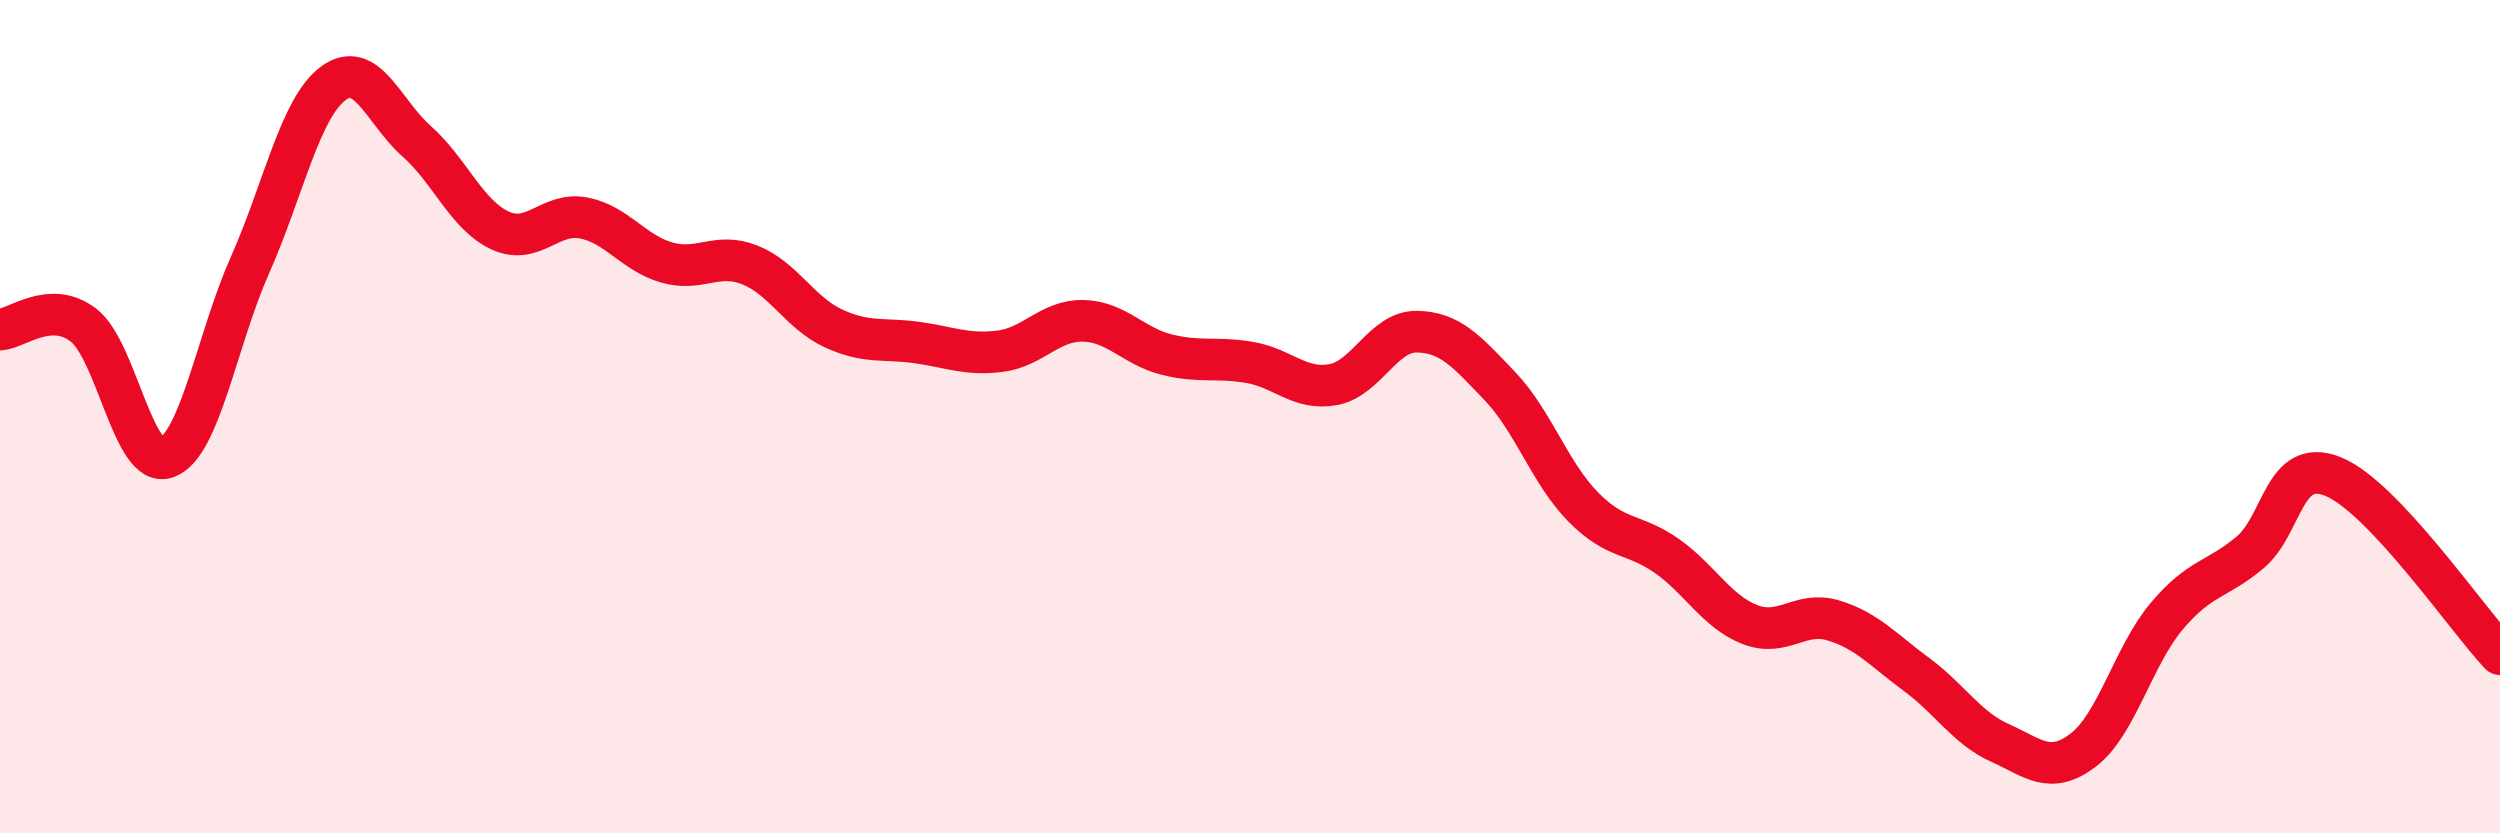
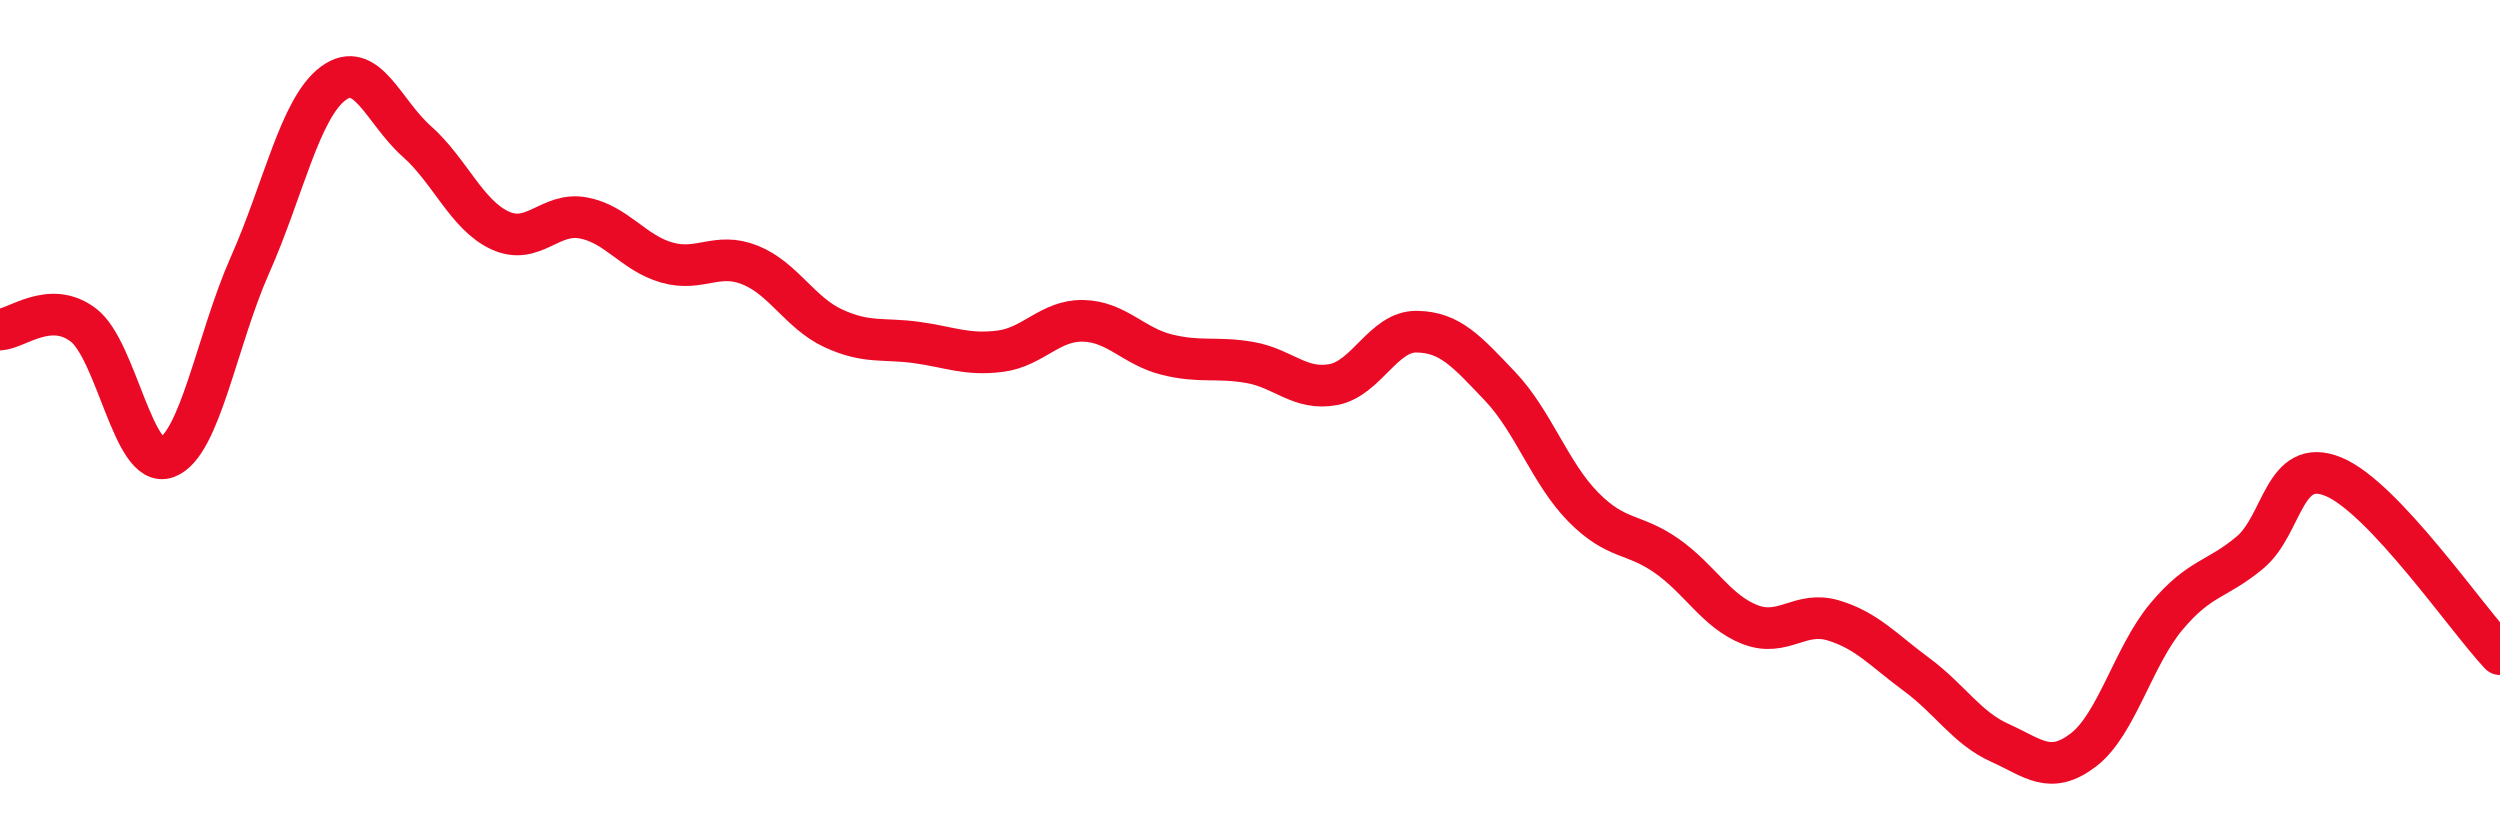
<svg xmlns="http://www.w3.org/2000/svg" width="60" height="20" viewBox="0 0 60 20">
-   <path d="M 0,7.91 C 0.4,7.89 1.2,7.19 2,7.8 C 2.8,8.41 3.2,11.27 4,10.98 C 4.8,10.69 5.2,8.16 6,6.36 C 6.8,4.56 7.2,2.59 8,2 C 8.8,1.41 9.2,2.68 10,3.39 C 10.8,4.1 11.2,5.16 12,5.53 C 12.8,5.9 13.2,5.08 14,5.23 C 14.8,5.38 15.2,6.07 16,6.3 C 16.8,6.53 17.2,6.04 18,6.36 C 18.8,6.68 19.2,7.51 20,7.88 C 20.8,8.25 21.2,8.11 22,8.22 C 22.8,8.33 23.2,8.53 24,8.43 C 24.8,8.33 25.2,7.68 26,7.7 C 26.8,7.72 27.2,8.31 28,8.51 C 28.8,8.71 29.2,8.56 30,8.7 C 30.8,8.84 31.2,9.38 32,9.23 C 32.8,9.08 33.2,7.95 34,7.96 C 34.8,7.97 35.2,8.43 36,9.27 C 36.8,10.11 37.2,11.36 38,12.17 C 38.8,12.98 39.2,12.78 40,13.34 C 40.8,13.9 41.2,14.68 42,14.99 C 42.8,15.3 43.2,14.65 44,14.89 C 44.8,15.13 45.2,15.6 46,16.19 C 46.8,16.78 47.2,17.47 48,17.83 C 48.8,18.19 49.2,18.61 50,18 C 50.8,17.39 51.2,15.74 52,14.79 C 52.8,13.84 53.2,13.93 54,13.26 C 54.8,12.59 54.8,10.95 56,11.44 C 57.2,11.93 59.2,14.85 60,15.7L60 20L0 20Z" fill="#EB0A25" opacity="0.1" stroke-linecap="round" stroke-linejoin="round" />
  <path d="M 0,7.91 C 0.4,7.89 1.2,7.19 2,7.8 C 2.8,8.41 3.2,11.27 4,10.98 C 4.8,10.69 5.2,8.16 6,6.36 C 6.8,4.56 7.2,2.59 8,2 C 8.8,1.41 9.2,2.68 10,3.39 C 10.8,4.1 11.2,5.16 12,5.53 C 12.8,5.9 13.2,5.08 14,5.23 C 14.8,5.38 15.2,6.07 16,6.3 C 16.8,6.53 17.2,6.04 18,6.36 C 18.8,6.68 19.2,7.51 20,7.88 C 20.8,8.25 21.2,8.11 22,8.22 C 22.8,8.33 23.2,8.53 24,8.43 C 24.8,8.33 25.2,7.68 26,7.7 C 26.8,7.72 27.2,8.31 28,8.51 C 28.8,8.71 29.2,8.56 30,8.7 C 30.8,8.84 31.2,9.38 32,9.23 C 32.8,9.08 33.2,7.95 34,7.96 C 34.8,7.97 35.2,8.43 36,9.27 C 36.8,10.11 37.2,11.36 38,12.17 C 38.8,12.98 39.2,12.78 40,13.34 C 40.8,13.9 41.2,14.68 42,14.99 C 42.8,15.3 43.2,14.65 44,14.89 C 44.8,15.13 45.2,15.6 46,16.19 C 46.8,16.78 47.2,17.47 48,17.83 C 48.8,18.19 49.2,18.61 50,18 C 50.8,17.39 51.2,15.74 52,14.79 C 52.8,13.84 53.2,13.93 54,13.26 C 54.8,12.59 54.8,10.95 56,11.44 C 57.2,11.93 59.2,14.85 60,15.7" stroke="#EB0A25" stroke-width="1" fill="none" stroke-linecap="round" stroke-linejoin="round" />
</svg>